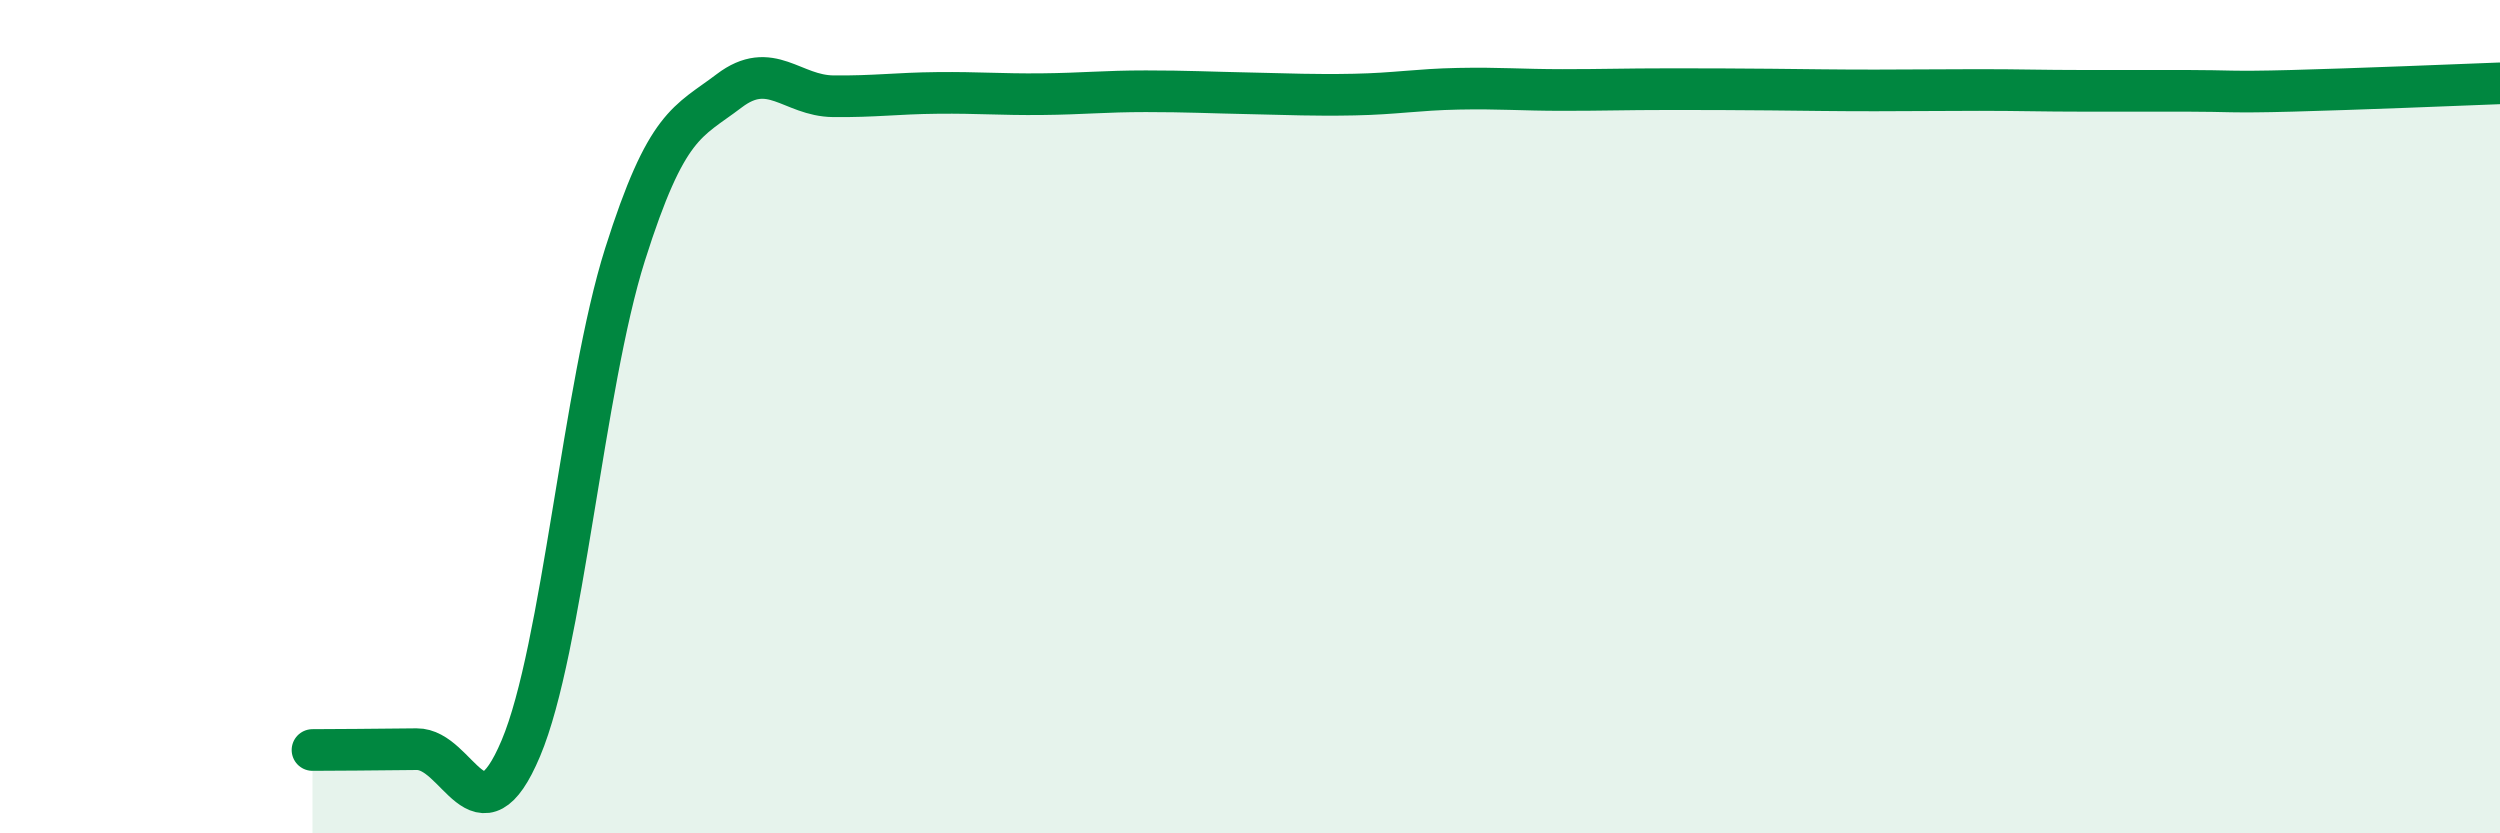
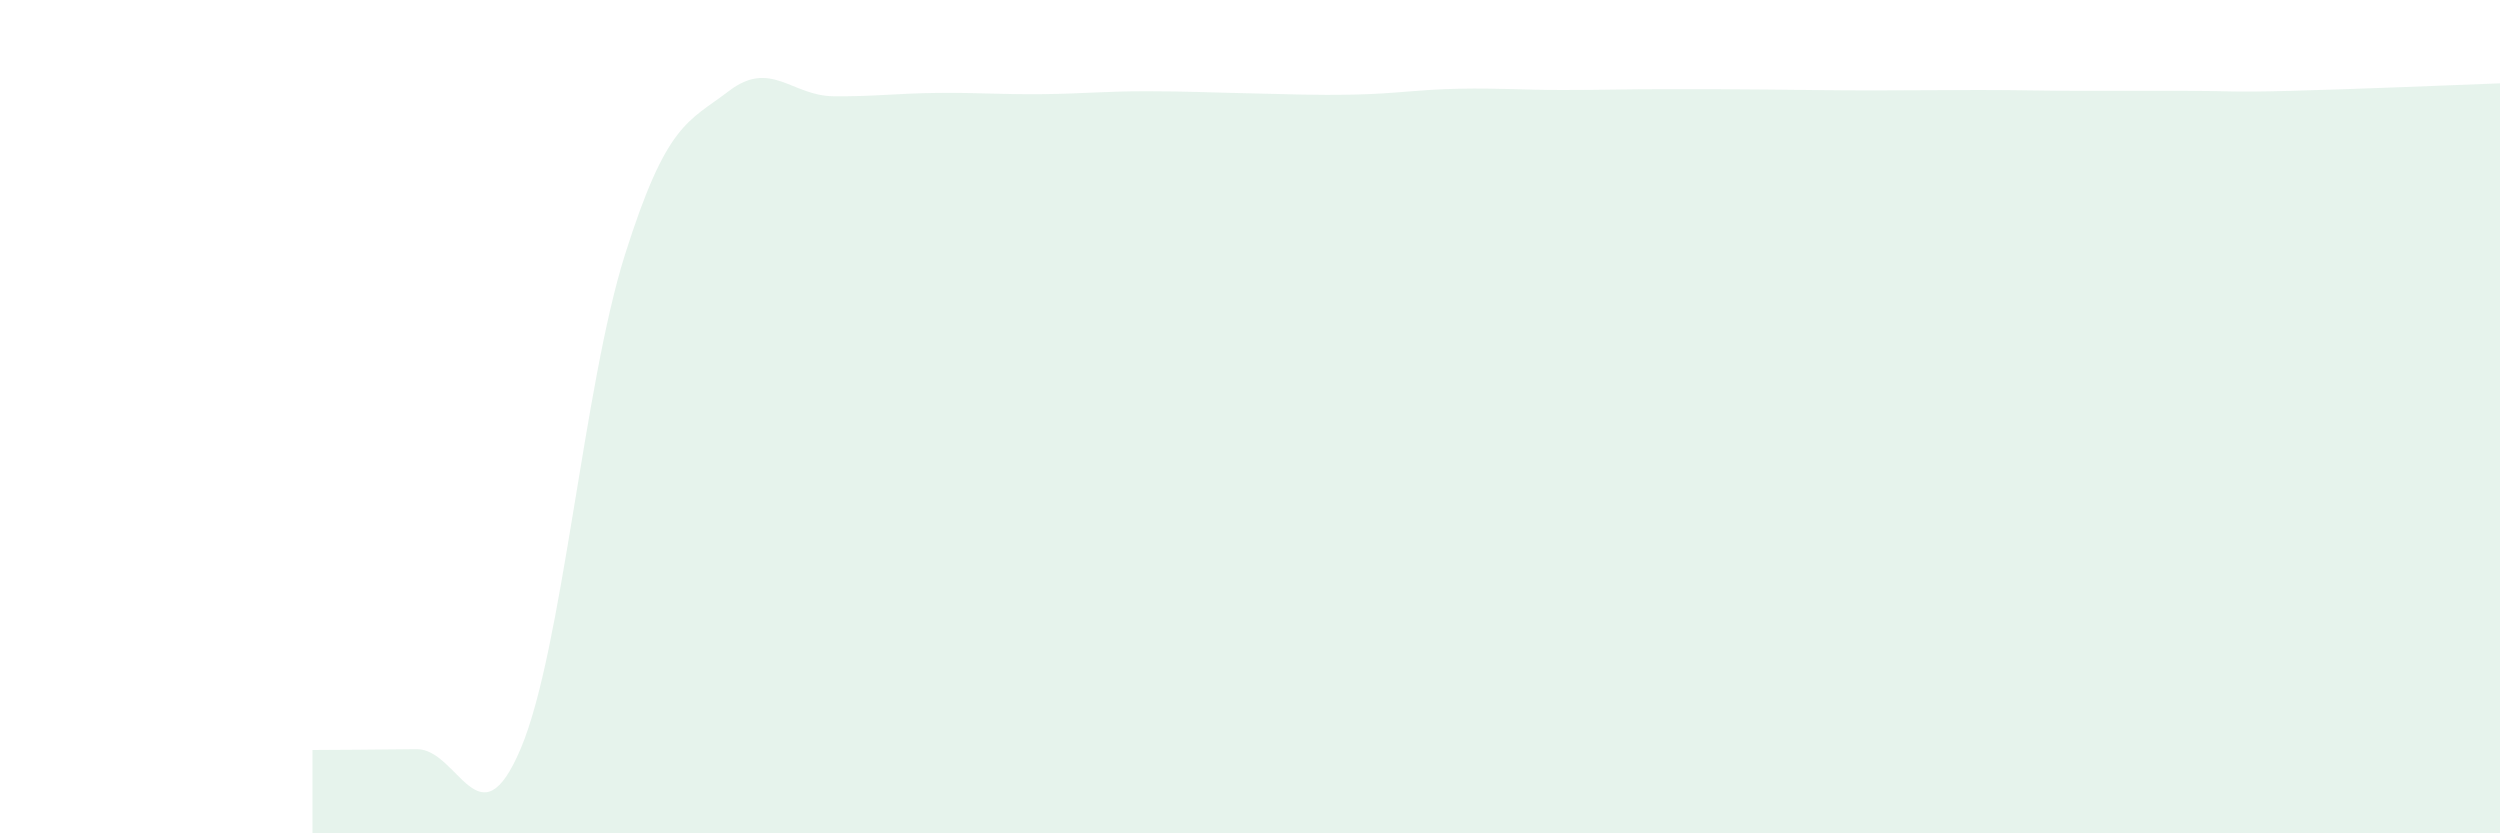
<svg xmlns="http://www.w3.org/2000/svg" width="60" height="20" viewBox="0 0 60 20">
  <path d="M 7.5,18 C 8,18 9,17.99 10,17.98 C 11,17.97 11.5,20.33 12.5,17.96 C 13.5,15.59 14,9.27 15,6.11 C 16,2.95 16.5,2.94 17.5,2.18 C 18.5,1.42 19,2.3 20,2.31 C 21,2.32 21.5,2.24 22.5,2.23 C 23.5,2.22 24,2.27 25,2.26 C 26,2.25 26.5,2.19 27.5,2.19 C 28.5,2.19 29,2.22 30,2.24 C 31,2.26 31.5,2.29 32.5,2.27 C 33.5,2.25 34,2.15 35,2.13 C 36,2.11 36.5,2.16 37.5,2.16 C 38.5,2.16 39,2.14 40,2.14 C 41,2.14 41.5,2.14 42.5,2.15 C 43.5,2.16 44,2.17 45,2.17 C 46,2.17 46.5,2.16 47.5,2.16 C 48.5,2.16 49,2.18 50,2.18 C 51,2.18 51.5,2.18 52.5,2.18 C 53.5,2.18 53.5,2.22 55,2.18 C 56.5,2.14 59,2.04 60,2L60 20L7.5 20Z" fill="#008740" opacity="0.1" stroke-linecap="round" stroke-linejoin="round" />
-   <path d="M 7.5,18 C 8,18 9,17.99 10,17.98 C 11,17.97 11.5,20.33 12.5,17.96 C 13.5,15.59 14,9.27 15,6.11 C 16,2.95 16.5,2.94 17.5,2.18 C 18.5,1.42 19,2.3 20,2.31 C 21,2.32 21.5,2.24 22.5,2.23 C 23.5,2.22 24,2.27 25,2.26 C 26,2.25 26.5,2.19 27.5,2.19 C 28.5,2.19 29,2.22 30,2.24 C 31,2.26 31.5,2.29 32.5,2.27 C 33.5,2.25 34,2.15 35,2.13 C 36,2.11 36.5,2.16 37.5,2.16 C 38.5,2.16 39,2.14 40,2.14 C 41,2.14 41.5,2.14 42.5,2.15 C 43.5,2.16 44,2.17 45,2.17 C 46,2.17 46.5,2.16 47.5,2.16 C 48.5,2.16 49,2.18 50,2.18 C 51,2.18 51.5,2.18 52.5,2.18 C 53.5,2.18 53.5,2.22 55,2.18 C 56.5,2.14 59,2.04 60,2" stroke="#008740" stroke-width="1" fill="none" stroke-linecap="round" stroke-linejoin="round" />
</svg>